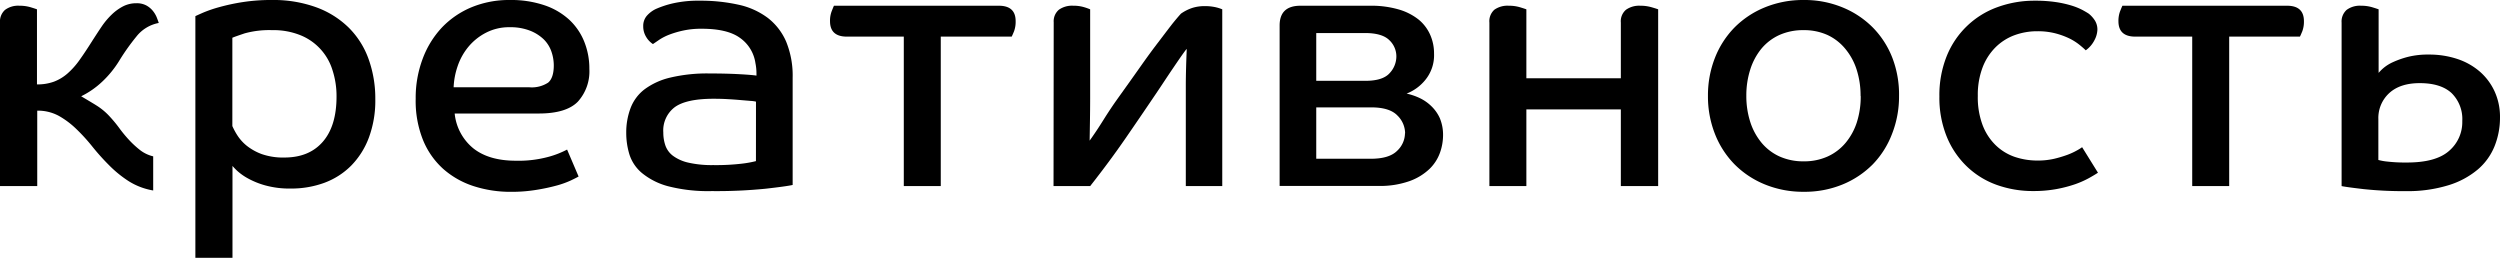
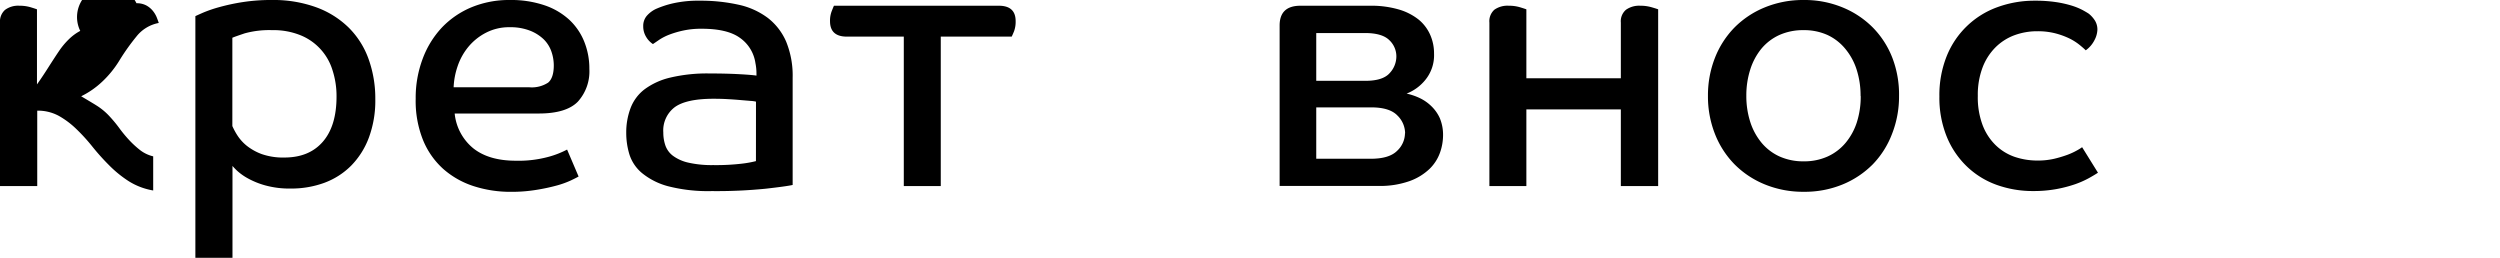
<svg xmlns="http://www.w3.org/2000/svg" viewBox="0 0 571.34 58.93">
  <title>Ресурс 79</title>
  <g id="Слой_2" data-name="Слой 2">
    <g id="Слой_1-2" data-name="Слой 1">
-       <path d="M0,5.17A3.54,3.54,0,0,1,1.15,2.26a5,5,0,0,1,3.28-.95,8.82,8.82,0,0,1,2.51.33c.73.22,1.24.39,1.51.49V19.29a11,11,0,0,0,3.86-.62,10.2,10.2,0,0,0,3.08-1.84,17.64,17.64,0,0,0,2.79-3.12q1.35-1.89,3-4.52c.65-1,1.34-2.08,2.05-3.12a17.08,17.08,0,0,1,2.26-2.7,11.1,11.1,0,0,1,2.58-1.89A6.59,6.59,0,0,1,31.19.74a4.61,4.61,0,0,1,2.22.49,5,5,0,0,1,1.47,1.19,5.91,5.91,0,0,1,.91,1.48c.21.52.38,1,.49,1.35a8.48,8.48,0,0,0-5.09,3.08,49.73,49.73,0,0,0-3.78,5.29,23.23,23.23,0,0,1-4.06,5.05A19.37,19.37,0,0,1,18.55,22c1,.6,2.17,1.28,3.41,2.05a14.4,14.4,0,0,1,3.16,2.63,29.29,29.29,0,0,1,2.13,2.58A29.76,29.76,0,0,0,29.51,32a21.56,21.56,0,0,0,2.5,2.3,7.84,7.84,0,0,0,3,1.43v7.8a15.24,15.24,0,0,1-5.67-2.17,26.43,26.43,0,0,1-4.47-3.66q-2-2-3.78-4.22a41.34,41.34,0,0,0-3.65-4,19.48,19.48,0,0,0-4-3,10,10,0,0,0-4.93-1.19V42.52H0Z" />
+       <path d="M0,5.17A3.54,3.54,0,0,1,1.15,2.26a5,5,0,0,1,3.28-.95,8.82,8.82,0,0,1,2.51.33c.73.22,1.24.39,1.51.49V19.29q1.35-1.89,3-4.52c.65-1,1.34-2.08,2.05-3.12a17.08,17.08,0,0,1,2.26-2.7,11.1,11.1,0,0,1,2.58-1.89A6.59,6.59,0,0,1,31.19.74a4.61,4.61,0,0,1,2.22.49,5,5,0,0,1,1.47,1.19,5.91,5.91,0,0,1,.91,1.48c.21.52.38,1,.49,1.35a8.48,8.48,0,0,0-5.09,3.08,49.73,49.73,0,0,0-3.78,5.29,23.23,23.23,0,0,1-4.06,5.05A19.37,19.37,0,0,1,18.55,22c1,.6,2.17,1.28,3.41,2.05a14.4,14.4,0,0,1,3.16,2.63,29.29,29.29,0,0,1,2.13,2.58A29.76,29.76,0,0,0,29.51,32a21.56,21.56,0,0,0,2.5,2.3,7.84,7.84,0,0,0,3,1.43v7.8a15.24,15.24,0,0,1-5.67-2.17,26.43,26.43,0,0,1-4.47-3.66q-2-2-3.78-4.22a41.34,41.34,0,0,0-3.65-4,19.48,19.48,0,0,0-4-3,10,10,0,0,0-4.93-1.19V42.52H0Z" />
      <path d="M44.65,3.69c.22-.11.79-.37,1.72-.78a29.72,29.72,0,0,1,3.7-1.27A46.85,46.85,0,0,1,55.4.49,42.1,42.1,0,0,1,62.13,0,28.59,28.59,0,0,1,72.31,1.68a20.68,20.68,0,0,1,7.43,4.68,19.27,19.27,0,0,1,4.51,7.18,26.59,26.59,0,0,1,1.52,9.11,24.28,24.28,0,0,1-1.48,8.83,18.18,18.18,0,0,1-4.06,6.4,16.92,16.92,0,0,1-6.11,3.9,21.89,21.89,0,0,1-7.64,1.31,20.83,20.83,0,0,1-5.78-.7,18.26,18.26,0,0,1-4-1.6,12.73,12.73,0,0,1-2.46-1.72,13.69,13.69,0,0,1-1.11-1.15v21H44.65ZM76.91,22.08a19.12,19.12,0,0,0-.91-6,12.56,12.56,0,0,0-7.26-8,16.41,16.41,0,0,0-6.53-1.19,21.06,21.06,0,0,0-6.32.74c-1.47.5-2.4.82-2.79,1V28.81A15.49,15.49,0,0,0,54.29,31a10.06,10.06,0,0,0,2.14,2.34,12.42,12.42,0,0,0,3.4,1.88A14.76,14.76,0,0,0,65,36q5.65,0,8.78-3.61T76.91,22.08Z" />
      <path d="M134.69,15.76a10.3,10.3,0,0,1-2.63,7.47c-1.75,1.8-4.73,2.71-8.94,2.71H103.91a11.75,11.75,0,0,0,4.31,8q3.57,2.79,9.64,2.79a26.09,26.09,0,0,0,7.68-.94,20.59,20.59,0,0,0,4.06-1.61l2.63,6.16c-.28.16-.84.45-1.69.86a20.62,20.62,0,0,1-3.28,1.19,44.17,44.17,0,0,1-4.68,1,34.77,34.77,0,0,1-5.78.45,27.35,27.35,0,0,1-8.58-1.31,19.55,19.55,0,0,1-6.94-3.94,18,18,0,0,1-4.63-6.65A24,24,0,0,1,95,22.57a25.33,25.33,0,0,1,1.6-9.15A21.28,21.28,0,0,1,101,6.28a19.91,19.91,0,0,1,6.81-4.64A22.51,22.51,0,0,1,116.55,0a23.84,23.84,0,0,1,7.84,1.19,15.9,15.9,0,0,1,5.66,3.28,13.91,13.91,0,0,1,3.45,5A16.43,16.43,0,0,1,134.69,15.76Zm-8.13-.82a9.74,9.74,0,0,0-.53-3.12A7.26,7.26,0,0,0,124.27,9a9.47,9.47,0,0,0-3.17-2,12.32,12.32,0,0,0-4.63-.78A11.45,11.45,0,0,0,111,7.51a12.82,12.82,0,0,0-4,3.24,14,14,0,0,0-2.42,4.39,16.87,16.87,0,0,0-.91,4.81H121a6.81,6.81,0,0,0,4.27-1.07C126.12,18.17,126.56,16.85,126.56,14.94Z" />
      <path d="M160.38,6.57a19.2,19.2,0,0,0-4.23.41,21.78,21.78,0,0,0-3.2.94,12.15,12.15,0,0,0-2.26,1.15c-.6.41-1.09.75-1.47,1a4.87,4.87,0,0,1-1.56-1.65A4.57,4.57,0,0,1,147,6a3.55,3.55,0,0,1,.78-2.34,6.41,6.41,0,0,1,2.09-1.6A21.7,21.7,0,0,1,153.73.78a25.88,25.88,0,0,1,6.16-.62,39.9,39.9,0,0,1,8.86.91,17.25,17.25,0,0,1,6.69,3,13.71,13.71,0,0,1,4.23,5.46,20.49,20.49,0,0,1,1.48,8.21V42.27q-1.49.33-6.2.86a112.29,112.29,0,0,1-12.27.54,36.75,36.75,0,0,1-10-1.11,15.83,15.83,0,0,1-5.95-3,9.16,9.16,0,0,1-2.87-4.22,16.63,16.63,0,0,1-.74-4.93,15.7,15.7,0,0,1,1-5.74,9.73,9.73,0,0,1,3.2-4.27,16,16,0,0,1,5.87-2.67,36.43,36.43,0,0,1,9-.94q3.7,0,6.69.16c2,.11,3.33.22,4,.33v-.41a11.94,11.94,0,0,0-.24-2.46A8.52,8.52,0,0,0,169,8.58Q166.13,6.57,160.38,6.57Zm12.39,16.66a6.85,6.85,0,0,0-1.23-.17l-2.38-.2c-.93-.08-1.93-.15-3-.21s-2.1-.08-3.08-.08q-6.17,0-8.83,1.89a6.67,6.67,0,0,0-2.66,5.83,9,9,0,0,0,.49,3,5,5,0,0,0,1.81,2.38,9.41,9.41,0,0,0,3.52,1.52,24.17,24.17,0,0,0,5.59.54,50.47,50.47,0,0,0,6.56-.33,24.09,24.09,0,0,0,3.2-.58Z" />
      <path d="M228.26,1.31q3.86,0,3.85,3.53a6.27,6.27,0,0,1-.36,2.3q-.37.9-.54,1.23H215V42.52h-8.45V8.37h-13c-2.57,0-3.86-1.17-3.86-3.53a6.06,6.06,0,0,1,.37-2.25c.25-.63.42-1.06.53-1.28Z" />
-       <path d="M240.81,5.09A3.44,3.44,0,0,1,242,2.22a5.18,5.18,0,0,1,3.29-.91,8.32,8.32,0,0,1,2.46.33,13.62,13.62,0,0,1,1.39.49v9.94q0,5.58,0,10.46c0,3.26-.07,6.47-.12,9.64H249c1.1-1.53,2.16-3.13,3.2-4.8s2.11-3.27,3.2-4.8q3-4.18,5.26-7.39t4.06-5.54q1.77-2.34,3-3.94c.84-1.06,1.57-1.92,2.17-2.58a10,10,0,0,1,2.59-1.31,9.3,9.3,0,0,1,2.91-.41,10.91,10.91,0,0,1,2.18.2,9.23,9.23,0,0,1,1.76.53V42.52H271V28.89c0-3.28,0-6.35,0-9.19s.1-5.66.21-8.45h-.09c-1,1.31-2,2.81-3.16,4.51s-2.36,3.56-3.73,5.58c-2.14,3.17-4.47,6.59-7,10.26s-5.24,7.31-8.08,10.92h-8.38Z" />
      <path d="M329.79,31a12,12,0,0,1-.7,3.89,9.73,9.73,0,0,1-2.38,3.7,12.93,12.93,0,0,1-4.56,2.79,20.18,20.18,0,0,1-7.22,1.11H292.44V5.83q0-4.52,4.76-4.52h15.92a22.51,22.51,0,0,1,6.57.86,13.22,13.22,0,0,1,4.56,2.34A9.44,9.44,0,0,1,326.87,8a10.44,10.44,0,0,1,.86,4.27,8.89,8.89,0,0,1-2,6,10.33,10.33,0,0,1-4.27,3.12,13.83,13.83,0,0,1,2.95,1,9.79,9.79,0,0,1,2.67,1.84A8.87,8.87,0,0,1,329.05,27,9.93,9.93,0,0,1,329.79,31ZM319.12,12.89a5.08,5.08,0,0,0-1.64-3.74q-1.65-1.61-5.59-1.6H300.81V18.47h11.25c2.62,0,4.46-.58,5.5-1.73A5.6,5.6,0,0,0,319.12,12.89Zm2,17.56a5.75,5.75,0,0,0-1.77-4.06q-1.77-1.84-5.95-1.85H300.81V36.28h12.48q4.18,0,6-1.81A5.58,5.58,0,0,0,321.09,30.45Z" />
      <path d="M370.42,42.52V25H348.83V42.52h-8.45V5.17a3.53,3.53,0,0,1,1.14-2.95,5.18,5.18,0,0,1,3.29-.91,8.75,8.75,0,0,1,2.5.33c.74.22,1.24.39,1.52.49V17.89h21.59V5.17a3.44,3.44,0,0,1,1.19-2.95,5.18,5.18,0,0,1,3.24-.91,9.14,9.14,0,0,1,2.54.33c.77.22,1.29.39,1.56.49V42.52Z" />
      <path d="M434,21.92a23.33,23.33,0,0,1-1.61,8.7A20.38,20.38,0,0,1,428,37.55a20.82,20.82,0,0,1-6.89,4.6,22.79,22.79,0,0,1-8.87,1.68,23.05,23.05,0,0,1-8.9-1.68,20.84,20.84,0,0,1-6.94-4.6,20.68,20.68,0,0,1-4.47-6.93,23.32,23.32,0,0,1-1.6-8.7,23.34,23.34,0,0,1,1.6-8.71,20.68,20.68,0,0,1,4.47-6.93,20.84,20.84,0,0,1,6.94-4.6A23.05,23.05,0,0,1,412.19,0a22.79,22.79,0,0,1,8.87,1.68A20.82,20.82,0,0,1,428,6.28a20.38,20.38,0,0,1,4.47,6.93A23.34,23.34,0,0,1,434,21.92Zm-8.79,0a19.37,19.37,0,0,0-.9-6,14.11,14.11,0,0,0-2.59-4.76A11.57,11.57,0,0,0,417.65,8a12.93,12.93,0,0,0-5.46-1.11A13.17,13.17,0,0,0,406.65,8a11.57,11.57,0,0,0-4.1,3.12A14.29,14.29,0,0,0,400,15.88a19.37,19.37,0,0,0-.9,6,19.31,19.31,0,0,0,.9,6,14.29,14.29,0,0,0,2.59,4.76,11.57,11.57,0,0,0,4.1,3.12,13.17,13.17,0,0,0,5.54,1.11,12.93,12.93,0,0,0,5.46-1.11,11.57,11.57,0,0,0,4.1-3.12A14.11,14.11,0,0,0,424.34,28,19.31,19.31,0,0,0,425.24,21.92Z" />
      <path d="M465.62,7.14a15,15,0,0,0-5.33.94,12.12,12.12,0,0,0-4.31,2.8,13.08,13.08,0,0,0-2.91,4.59A17.61,17.61,0,0,0,452,21.92a18,18,0,0,0,1.07,6.6,12.7,12.7,0,0,0,2.95,4.6,11.77,11.77,0,0,0,4.35,2.71,16.16,16.16,0,0,0,5.34.86,16.5,16.5,0,0,0,3.77-.41,26.83,26.83,0,0,0,3-.9,15.14,15.14,0,0,0,2.17-1,10.51,10.51,0,0,0,1.19-.74l3.62,5.83c-.5.33-1.18.74-2.06,1.23a20.73,20.73,0,0,1-3.16,1.4,29.57,29.57,0,0,1-4.22,1.1,28.88,28.88,0,0,1-5.34.46,24.39,24.39,0,0,1-8.45-1.44A19.12,19.12,0,0,1,449.46,38a19.71,19.71,0,0,1-4.56-6.77,23.64,23.64,0,0,1-1.68-9.19,23.92,23.92,0,0,1,1.68-9.23A19.65,19.65,0,0,1,456.47,1.64,24.59,24.59,0,0,1,465.05.16a31.64,31.64,0,0,1,4.88.33,24.74,24.74,0,0,1,3.61.82,14.69,14.69,0,0,1,2.43,1c.6.33,1.06.6,1.39.82a6.52,6.52,0,0,1,1.4,1.56,3.9,3.9,0,0,1,.57,2.13,5.5,5.5,0,0,1-.66,2.34,6.41,6.41,0,0,1-2,2.34c-.33-.33-.8-.74-1.4-1.23A12.75,12.75,0,0,0,473,8.82a17.61,17.61,0,0,0-3.24-1.19A16,16,0,0,0,465.62,7.14Z" />
-       <path d="M522.67,1.31q3.86,0,3.86,3.53a6.25,6.25,0,0,1-.37,2.3q-.37.9-.54,1.23H509.45V42.52H501V8.37H488c-2.57,0-3.86-1.17-3.86-3.53a6.27,6.27,0,0,1,.37-2.25c.25-.63.43-1.06.54-1.28Z" />
-       <path d="M535.14,5.17a3.57,3.57,0,0,1,1.15-2.91,5.06,5.06,0,0,1,3.29-.95,8.75,8.75,0,0,1,2.5.33c.74.22,1.24.39,1.52.49V16.66a9.83,9.83,0,0,1,1.06-1.07,9.35,9.35,0,0,1,2.22-1.39A20.57,20.57,0,0,1,550.29,13a18.71,18.71,0,0,1,4.8-.53,20.29,20.29,0,0,1,6.48,1,15.12,15.12,0,0,1,5.13,2.87,13.4,13.4,0,0,1,3.41,4.56,14,14,0,0,1,1.23,5.95,17.47,17.47,0,0,1-1.23,6.53,13.72,13.72,0,0,1-3.82,5.33,19,19,0,0,1-6.69,3.61,31.66,31.66,0,0,1-9.85,1.36,85.17,85.17,0,0,1-9.56-.46c-2.6-.3-4.28-.53-5.05-.69Zm27.58,22.49a8.32,8.32,0,0,0-2.46-6.4Q557.8,19,553,19q-4.51,0-7,2.3a7.72,7.72,0,0,0-2.46,5.91v9.35a12.84,12.84,0,0,0,2.09.37,36.55,36.55,0,0,0,4.47.21q6.57,0,9.57-2.63A8.65,8.65,0,0,0,562.72,27.66Z" />
    </g>
  </g>
</svg>